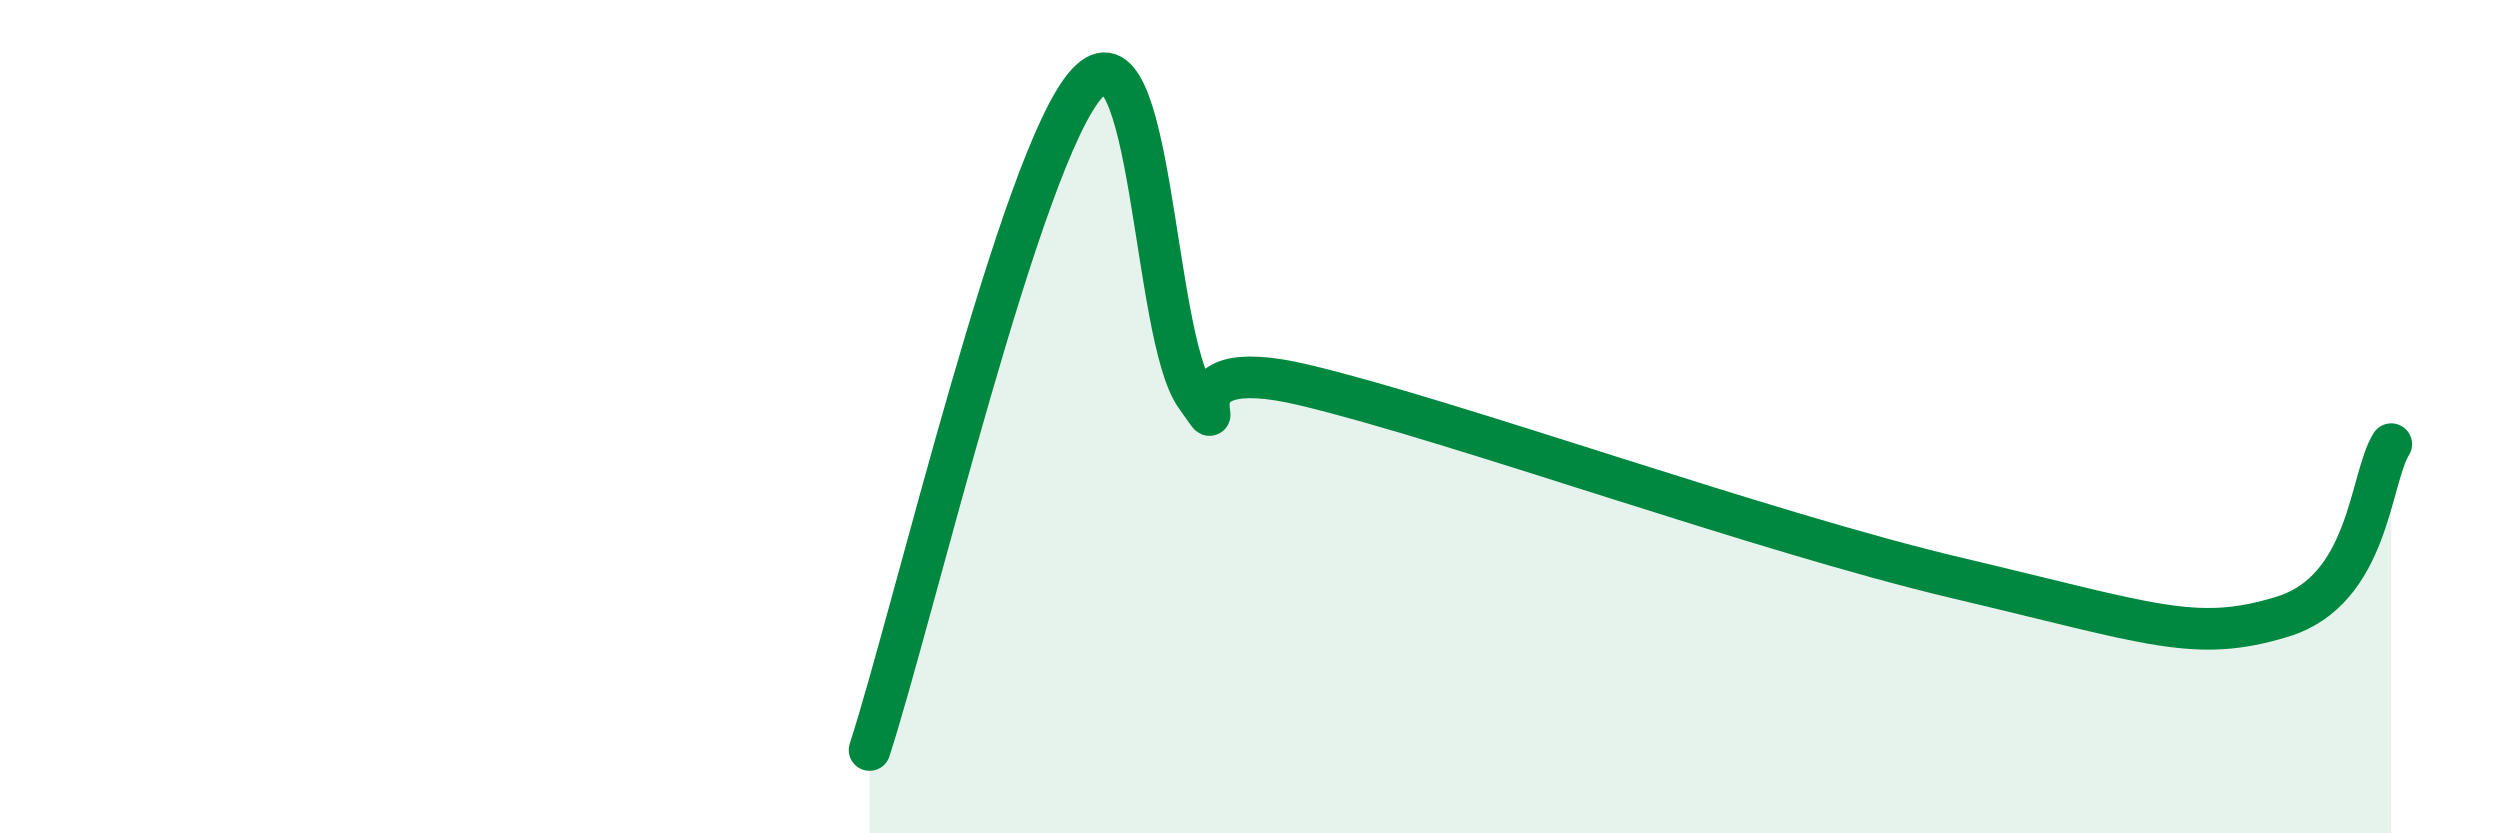
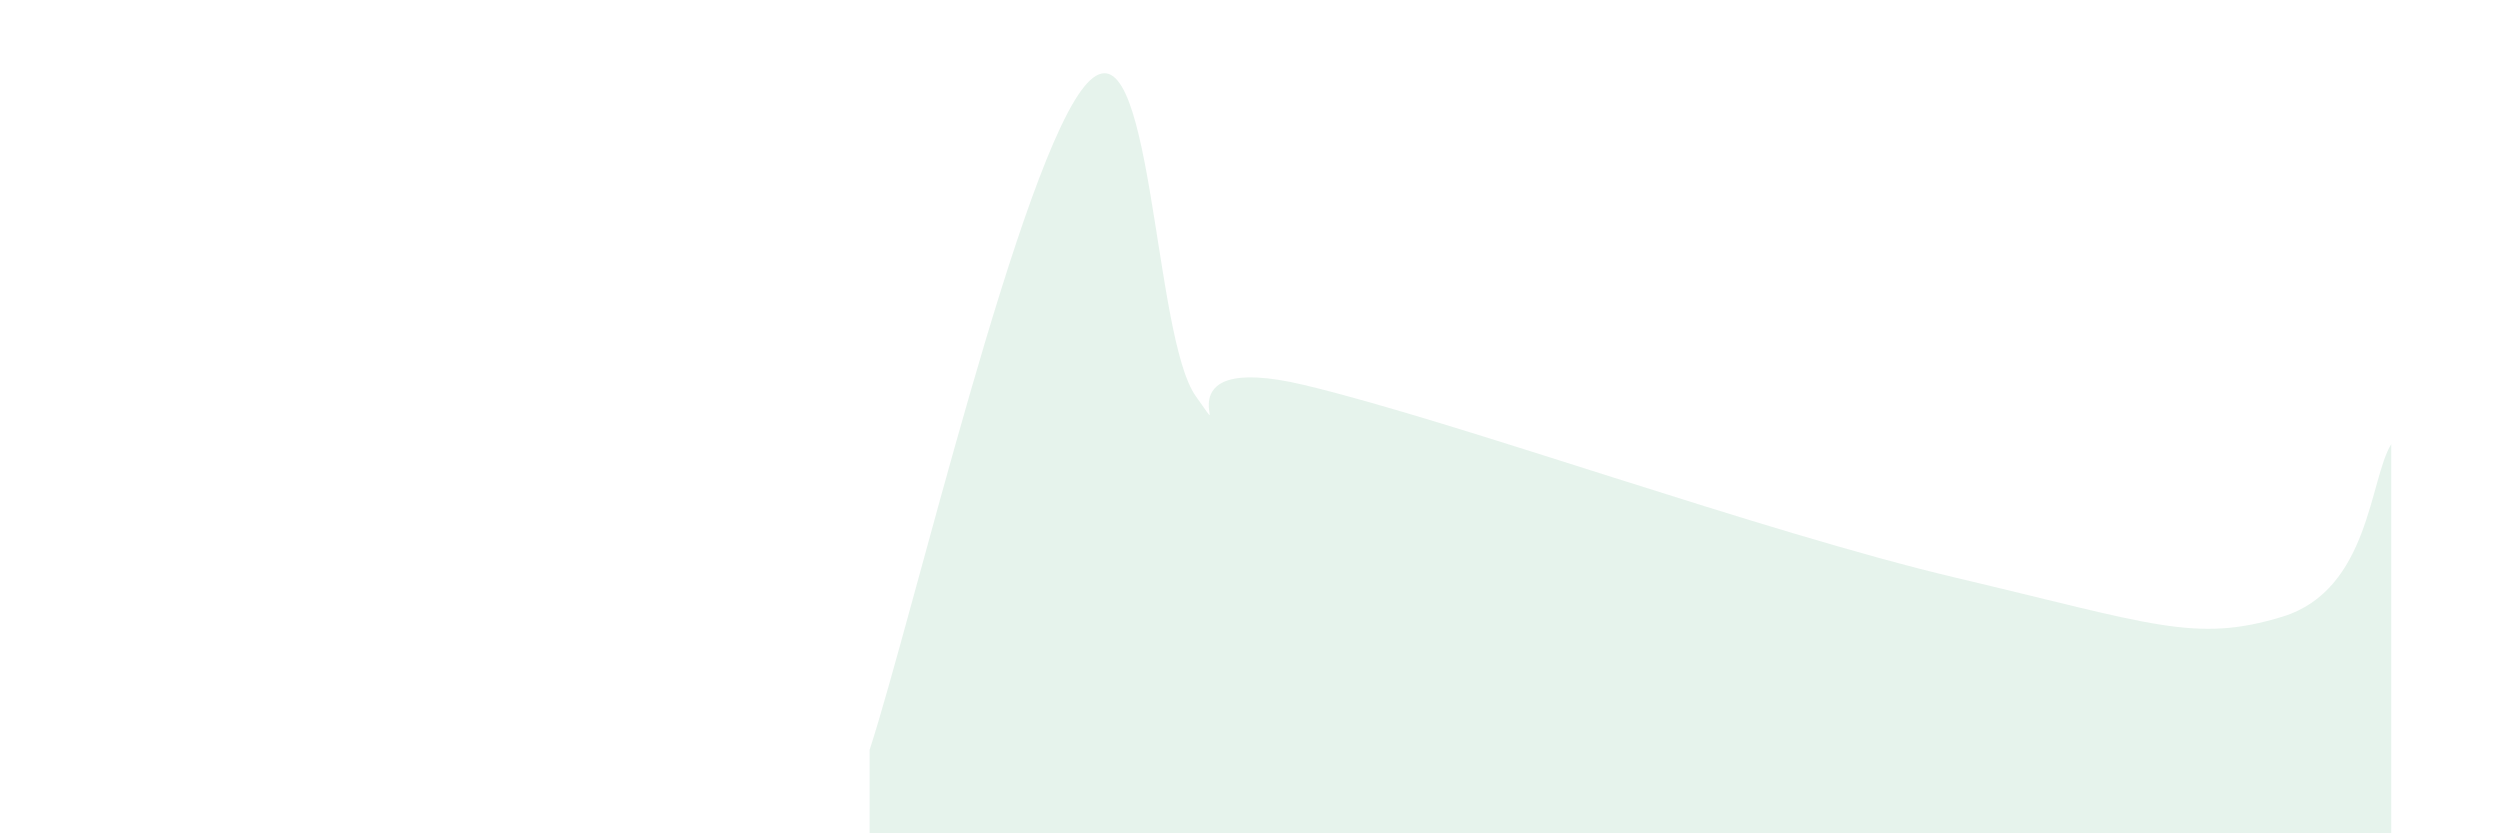
<svg xmlns="http://www.w3.org/2000/svg" width="60" height="20" viewBox="0 0 60 20">
  <path d="M 20.87,18 C 21.91,14.8 24.52,3.7 26.09,2 C 27.66,0.3 27.66,8.06 28.7,9.51 C 29.74,10.96 27.65,8.37 31.3,9.24 C 34.95,10.11 42.26,12.76 46.96,13.87 C 51.66,14.98 52.69,15.44 54.78,14.8 C 56.87,14.16 56.87,11.49 57.39,10.66L57.39 20L20.87 20Z" fill="#008740" opacity="0.1" stroke-linecap="round" stroke-linejoin="round" />
-   <path d="M 20.87,18 C 21.91,14.8 24.52,3.7 26.09,2 C 27.66,0.3 27.66,8.06 28.7,9.51 C 29.74,10.96 27.65,8.37 31.3,9.24 C 34.95,10.11 42.26,12.76 46.96,13.87 C 51.66,14.98 52.69,15.44 54.78,14.8 C 56.87,14.16 56.87,11.49 57.39,10.66" stroke="#008740" stroke-width="1" fill="none" stroke-linecap="round" stroke-linejoin="round" />
</svg>